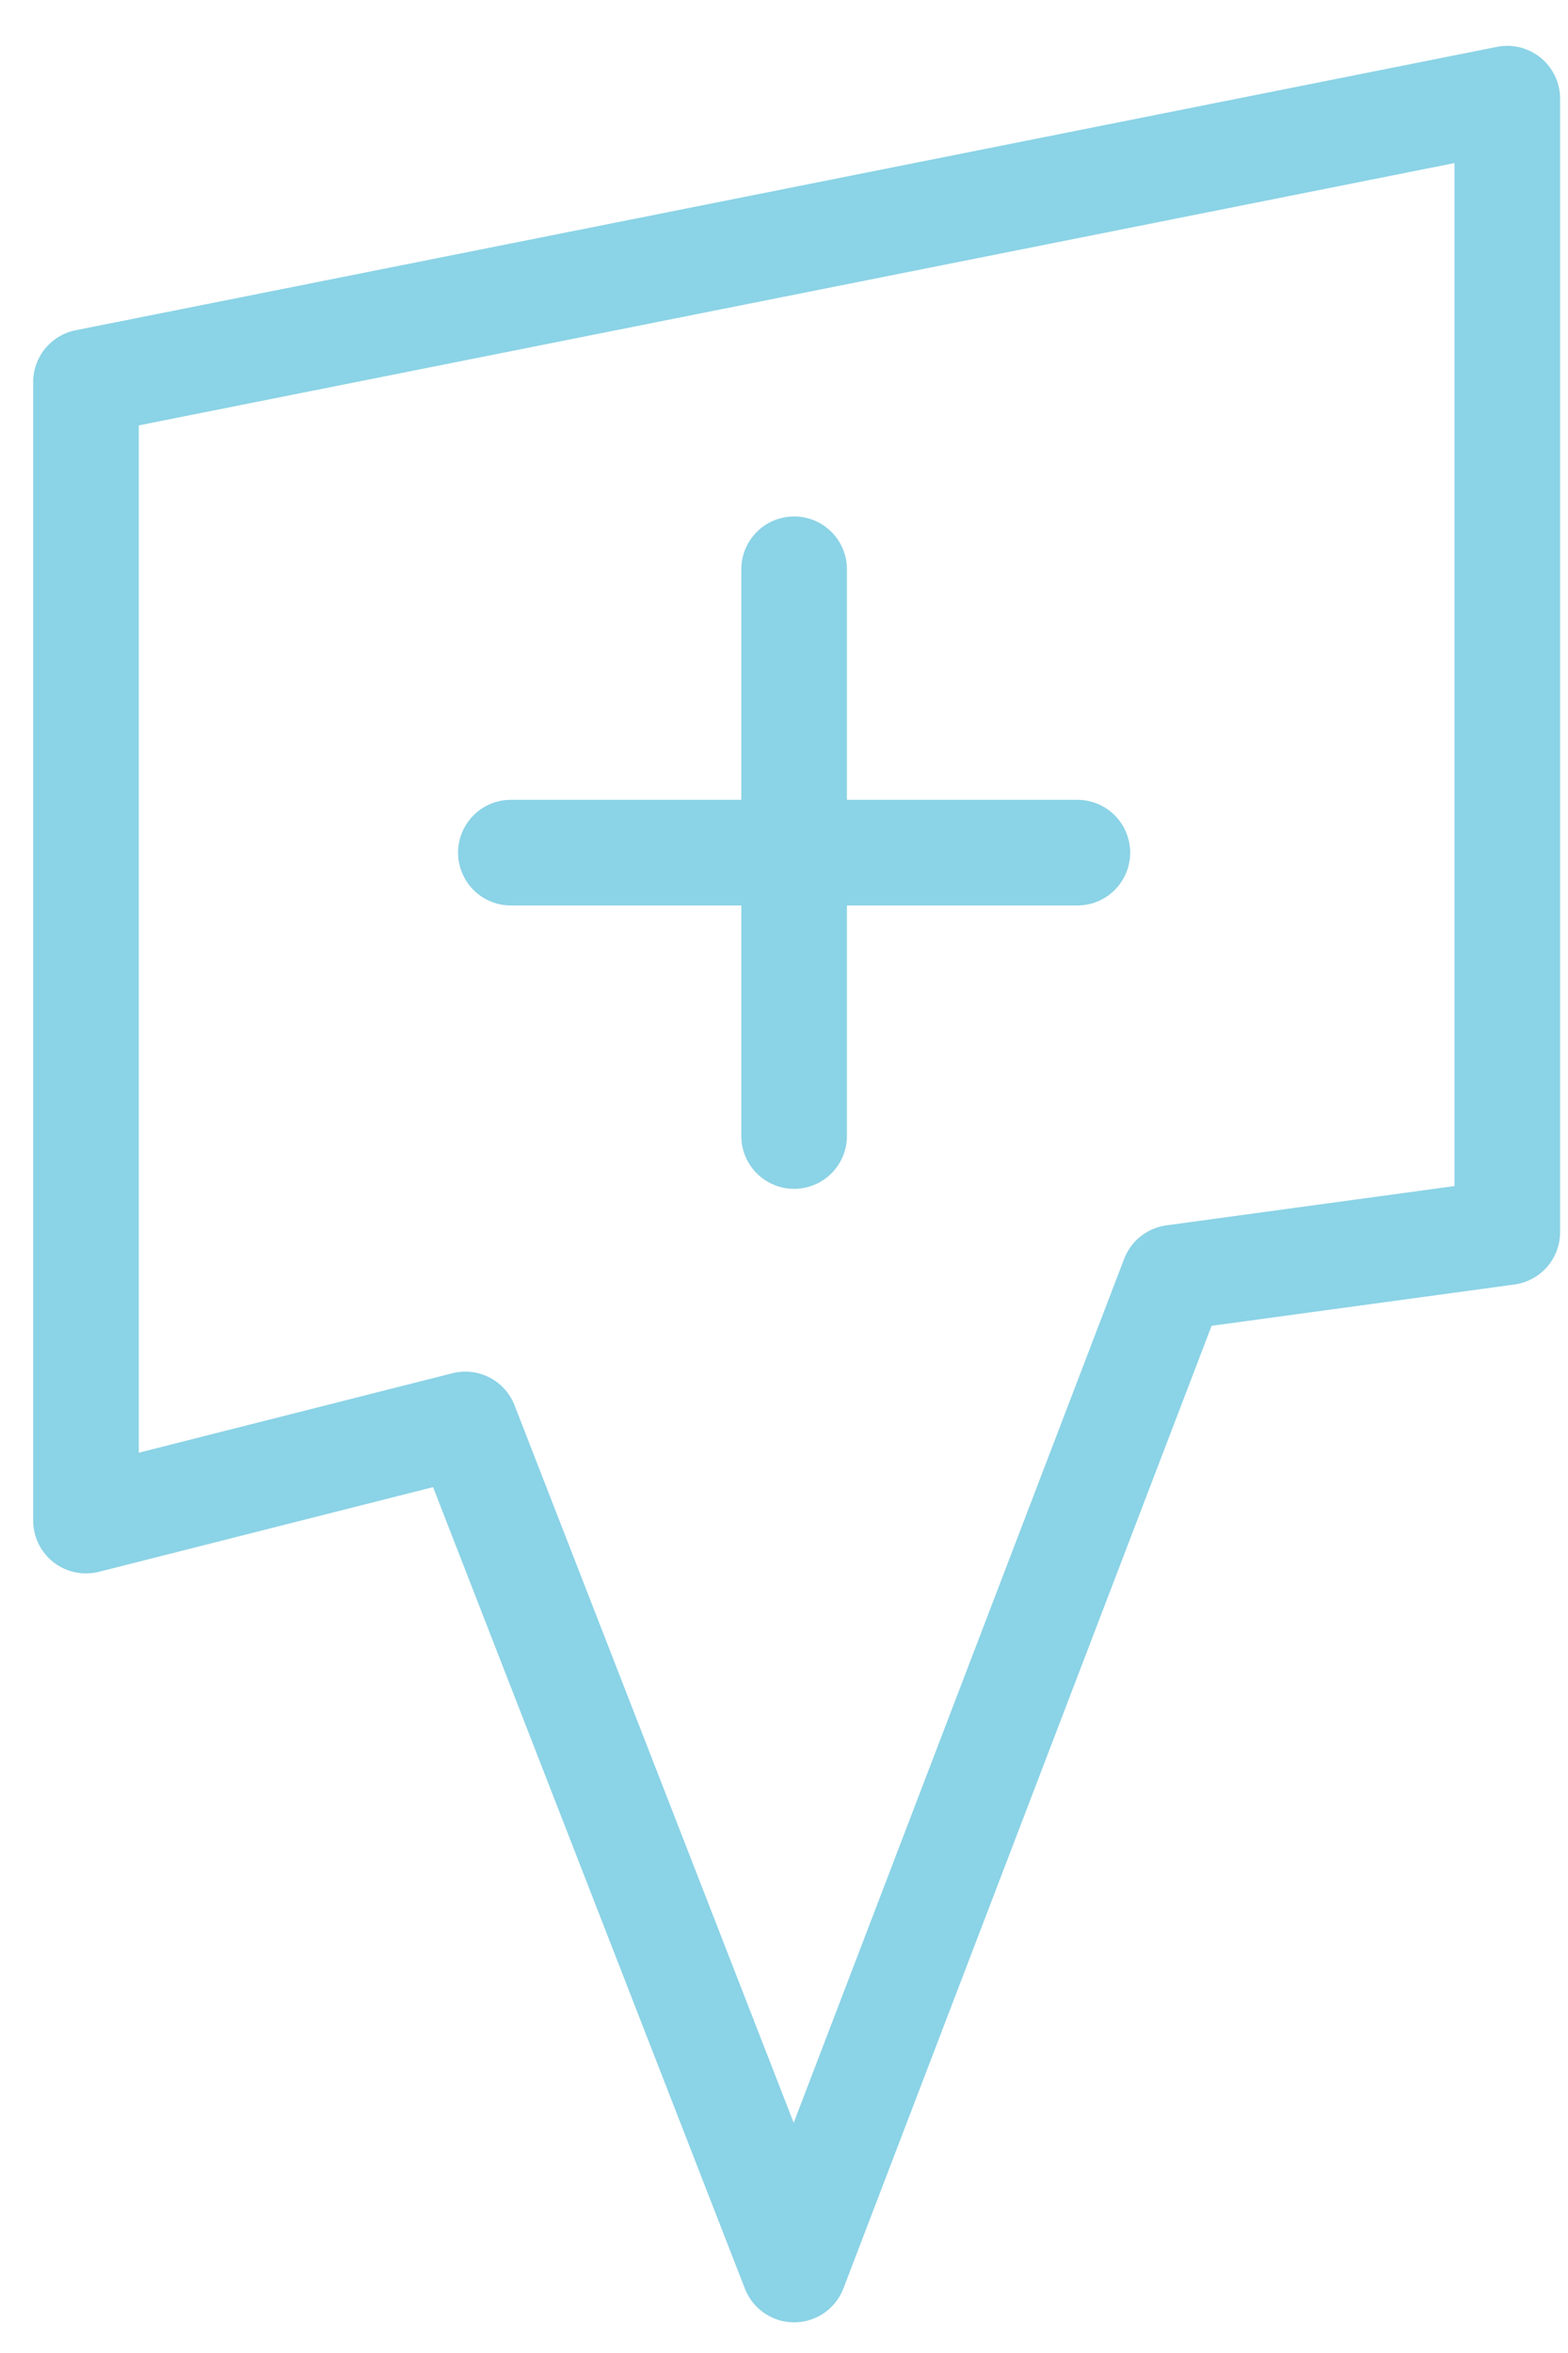
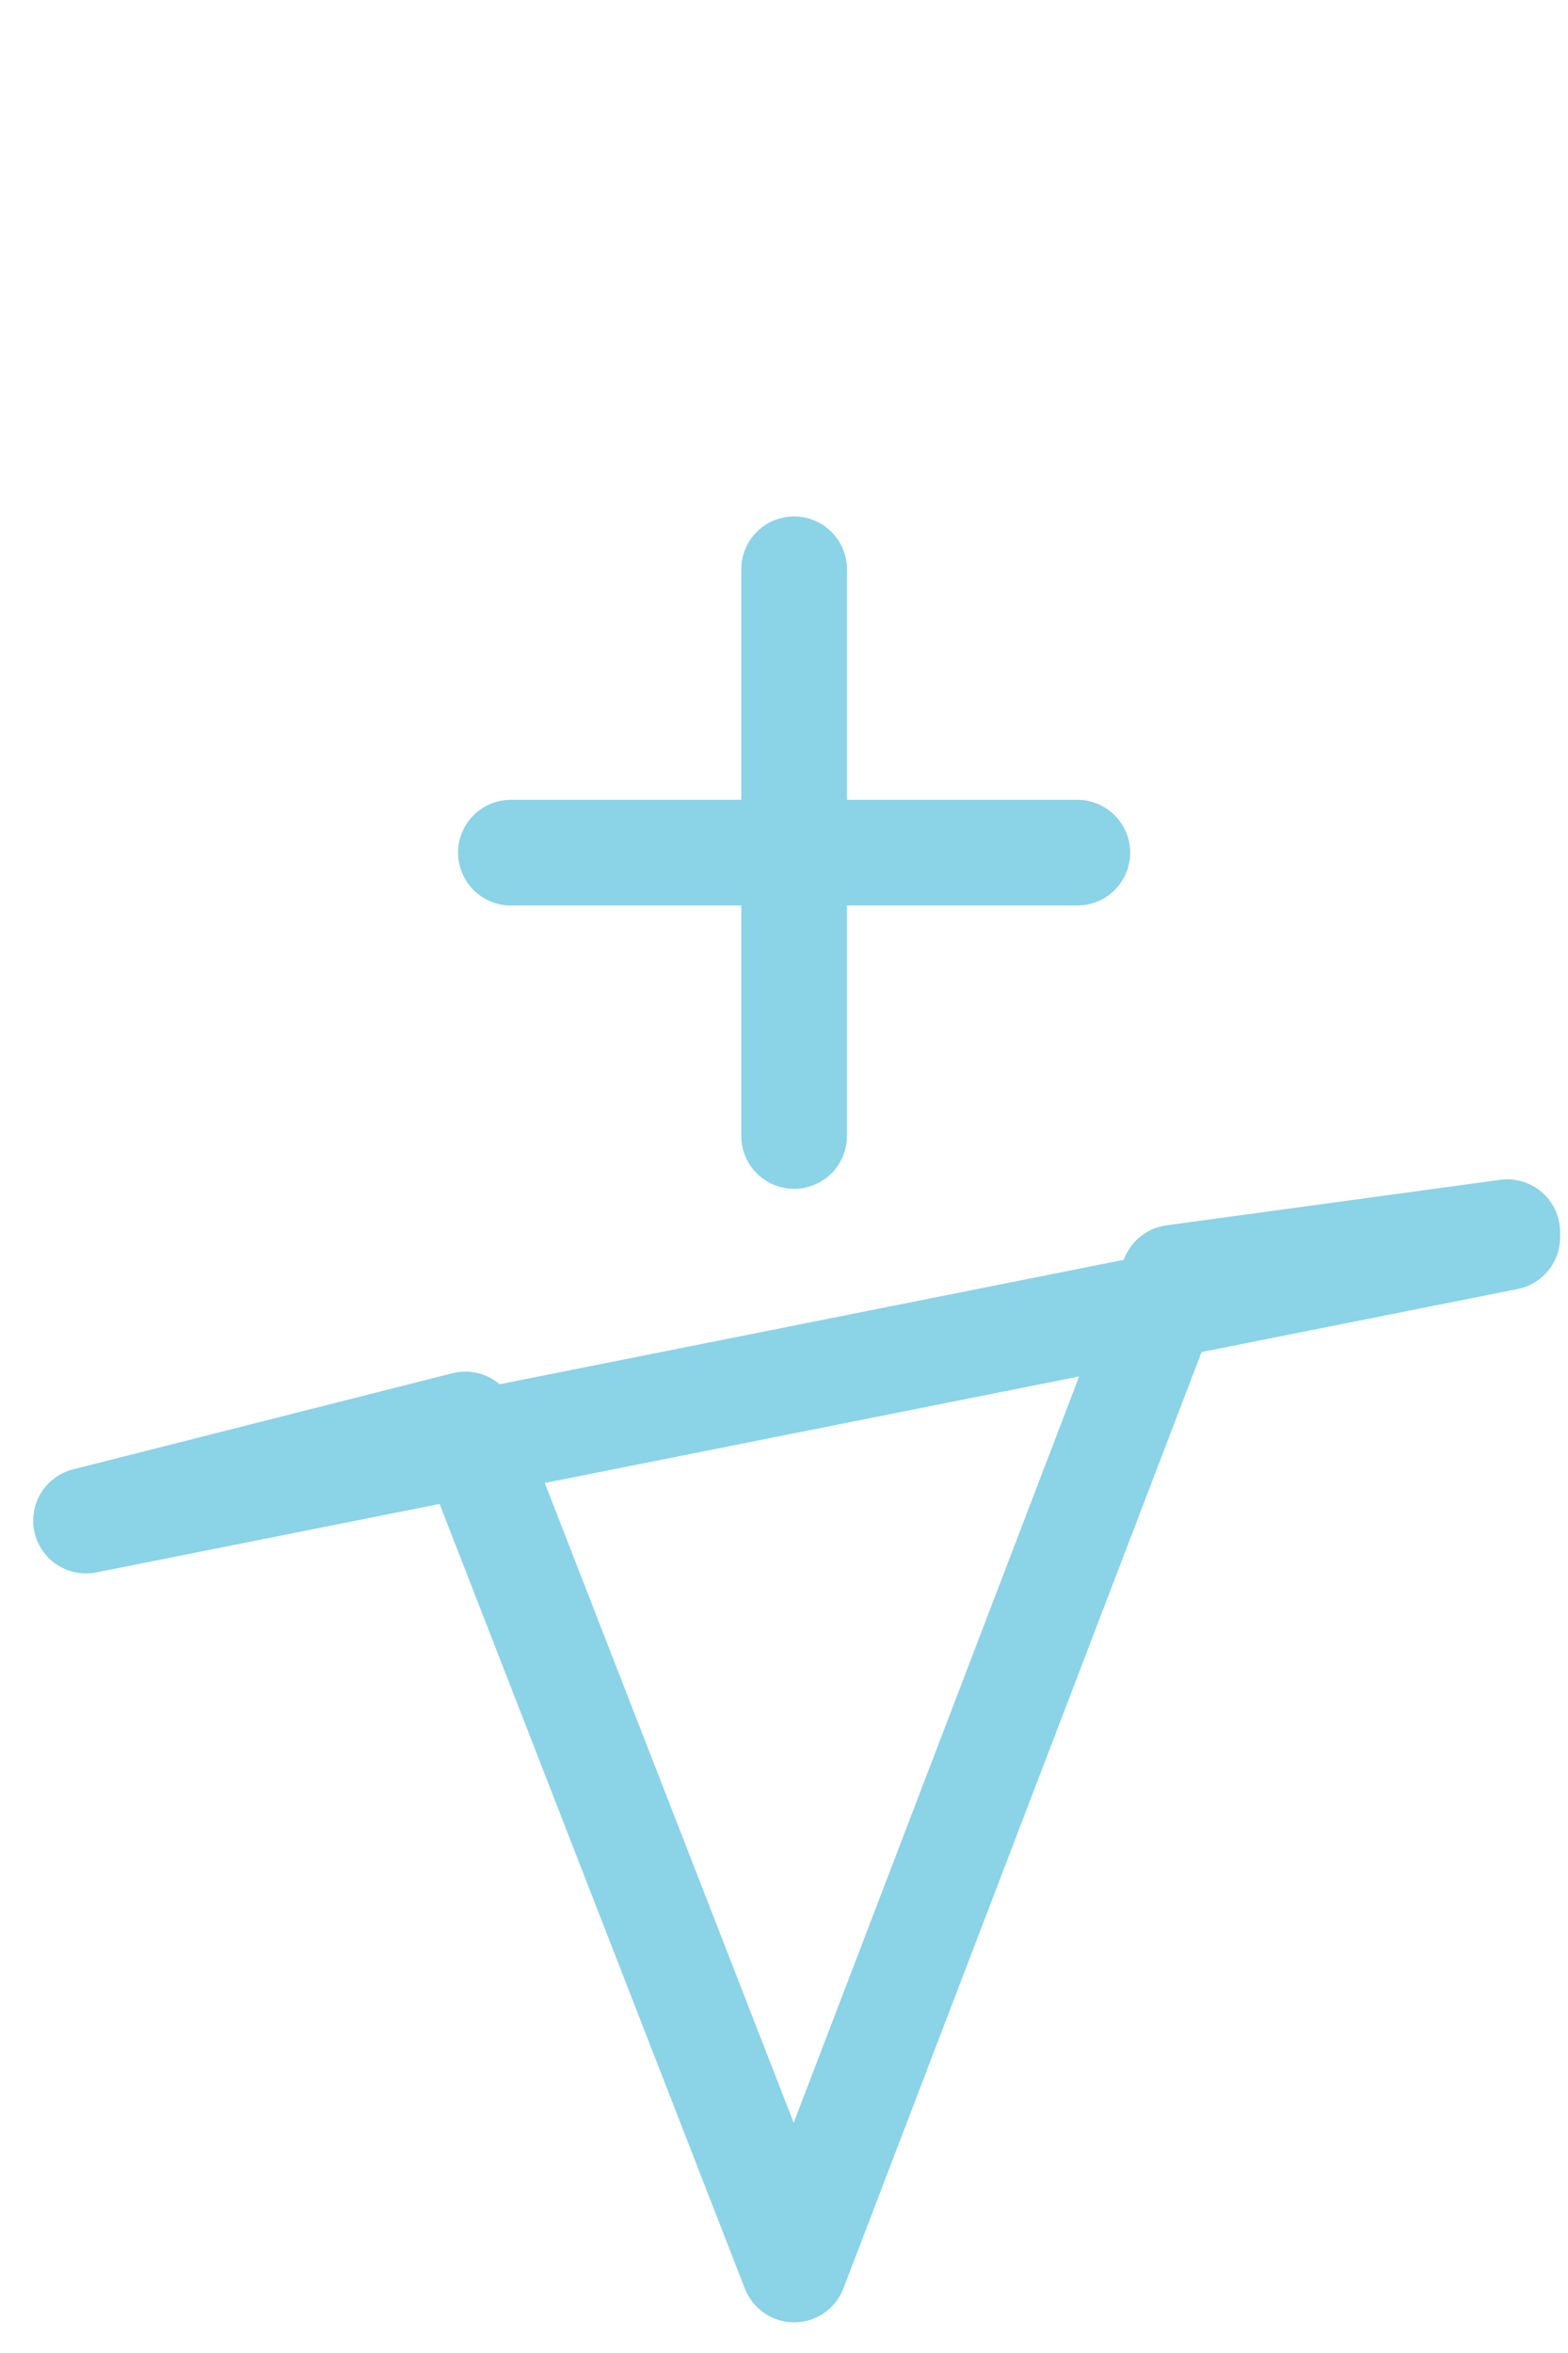
<svg xmlns="http://www.w3.org/2000/svg" version="1.1" id="Ebene_1" x="0px" y="0px" viewBox="0 0 31 46" style="enable-background:new 0 0 31 46;" xml:space="preserve" width="30" height="45">
  <style type="text/css">
	.st0{fill:none;stroke:#8BD3E6;stroke-width:2.088;stroke-linecap:round;stroke-linejoin:round;stroke-miterlimit:10;}
</style>
  <g>
-     <path class="st0" d="M29.8,24.1L23.2,25l-7.5,19.6L9.2,27.9l-7.5,1.9V7.3l28.1-5.6V24.1z M10.1,16.6h11.2 M15.7,22.2V11" />
+     <path class="st0" d="M29.8,24.1L23.2,25l-7.5,19.6L9.2,27.9l-7.5,1.9l28.1-5.6V24.1z M10.1,16.6h11.2 M15.7,22.2V11" />
  </g>
</svg>